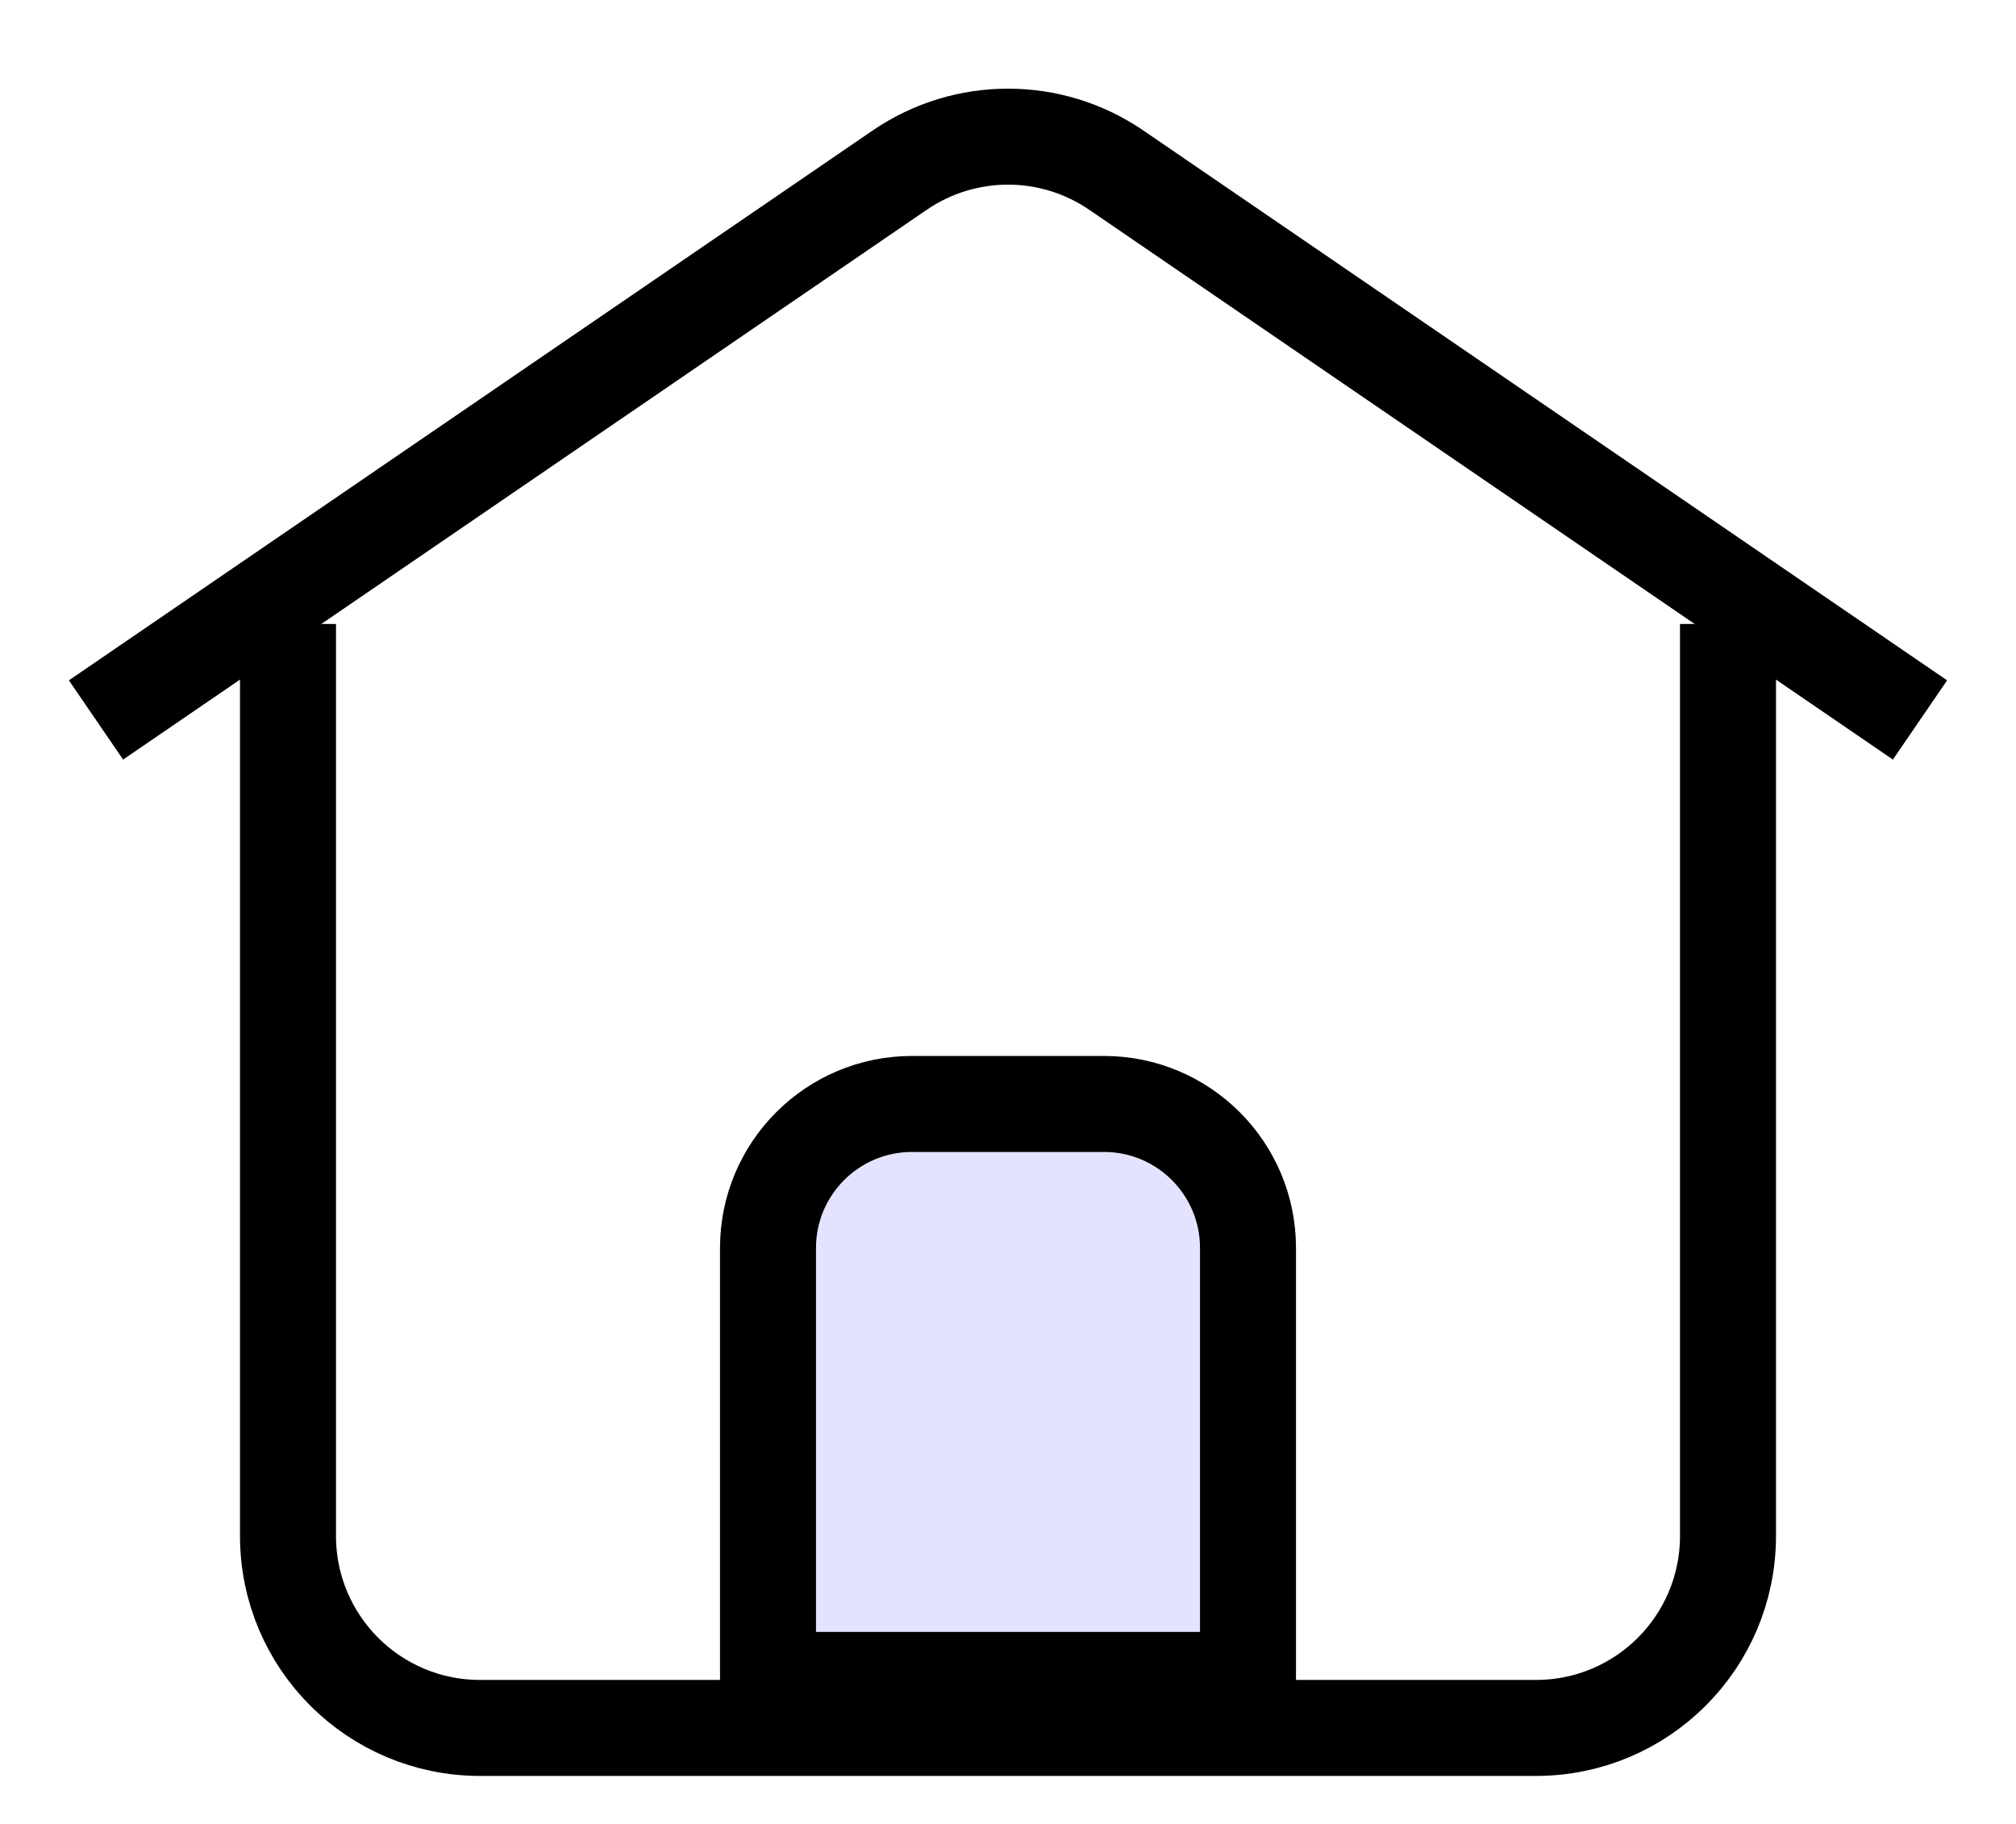
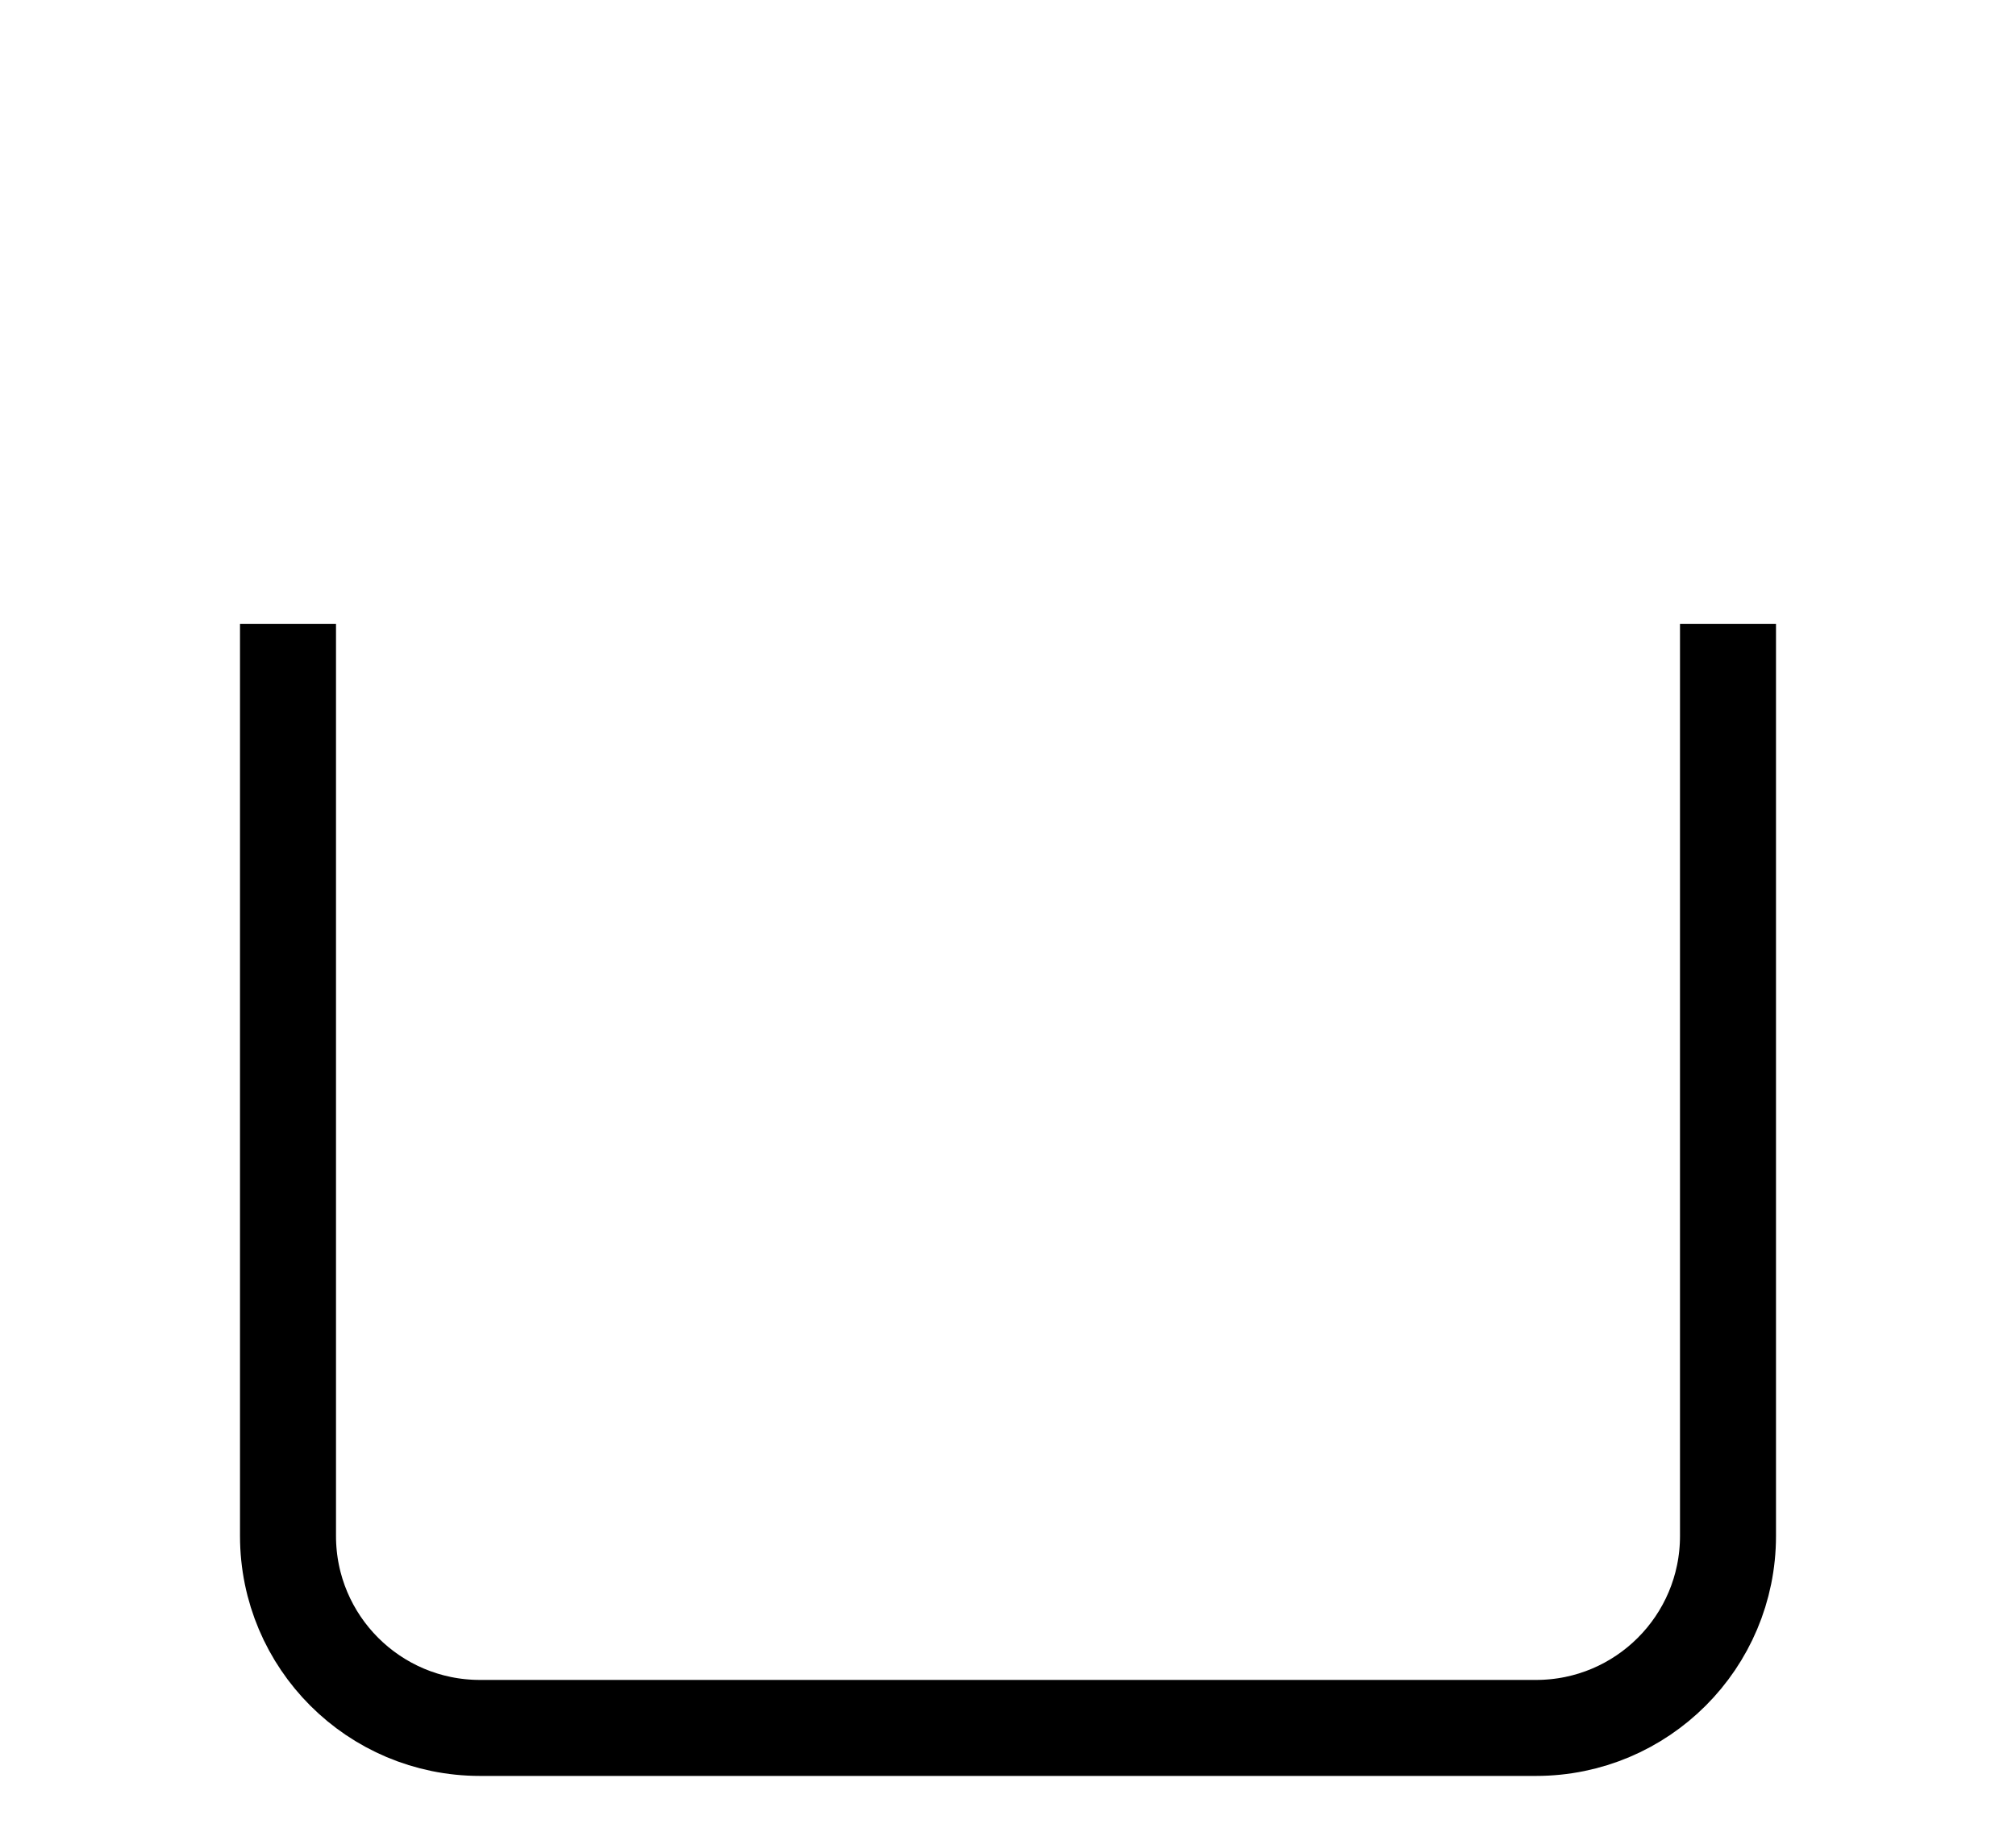
<svg xmlns="http://www.w3.org/2000/svg" width="21" height="19" viewBox="0 0 21 19" fill="none">
-   <path d="M1 7.5L9.371 1.773C10.052 1.307 10.948 1.307 11.629 1.773L20 7.5" stroke="black" />
-   <path d="M9.5 11.5H11.5C12.328 11.5 13 12.172 13 13V17.5H8V13C8 12.172 8.672 11.5 9.5 11.5Z" fill="#E4E3FF" stroke="black" />
  <path d="M3 6.5V16C3 17.105 3.895 18 5 18H16C17.105 18 18 17.105 18 16V6.5" stroke="black" />
</svg>